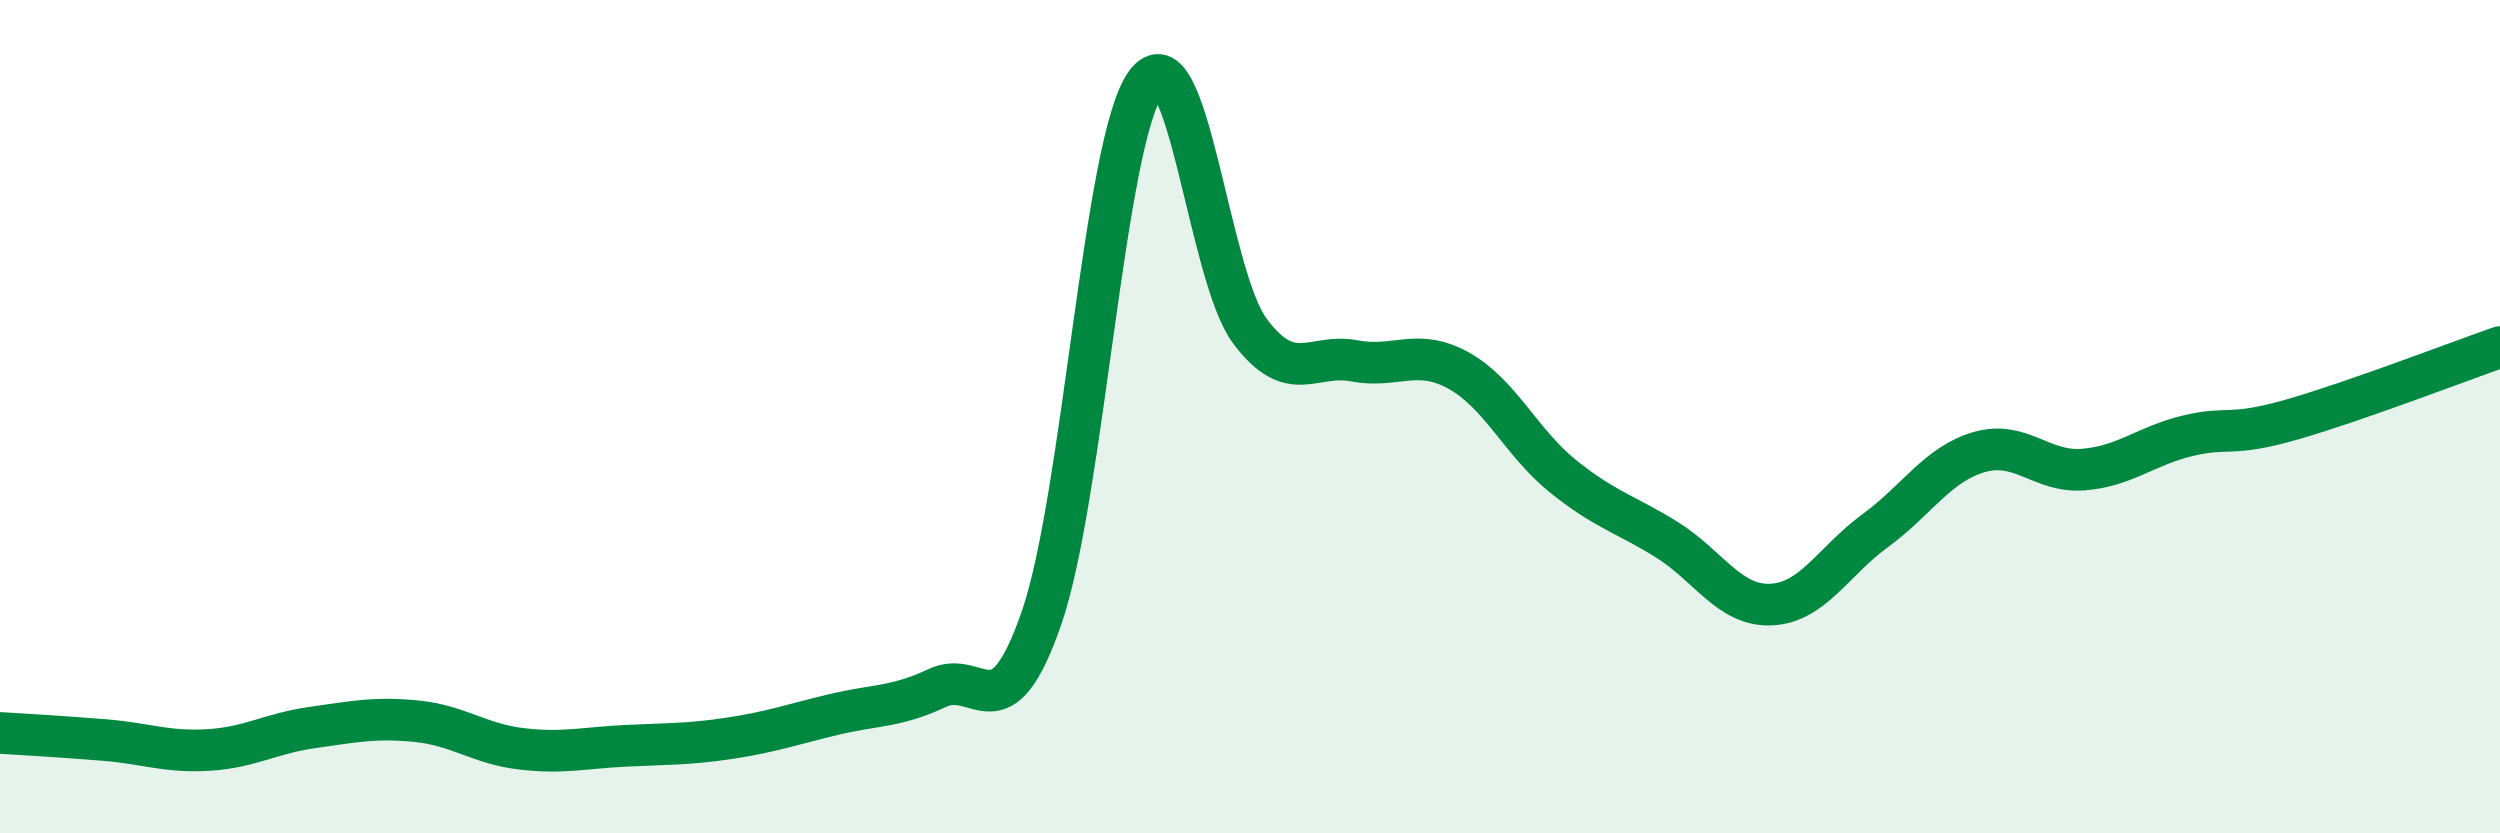
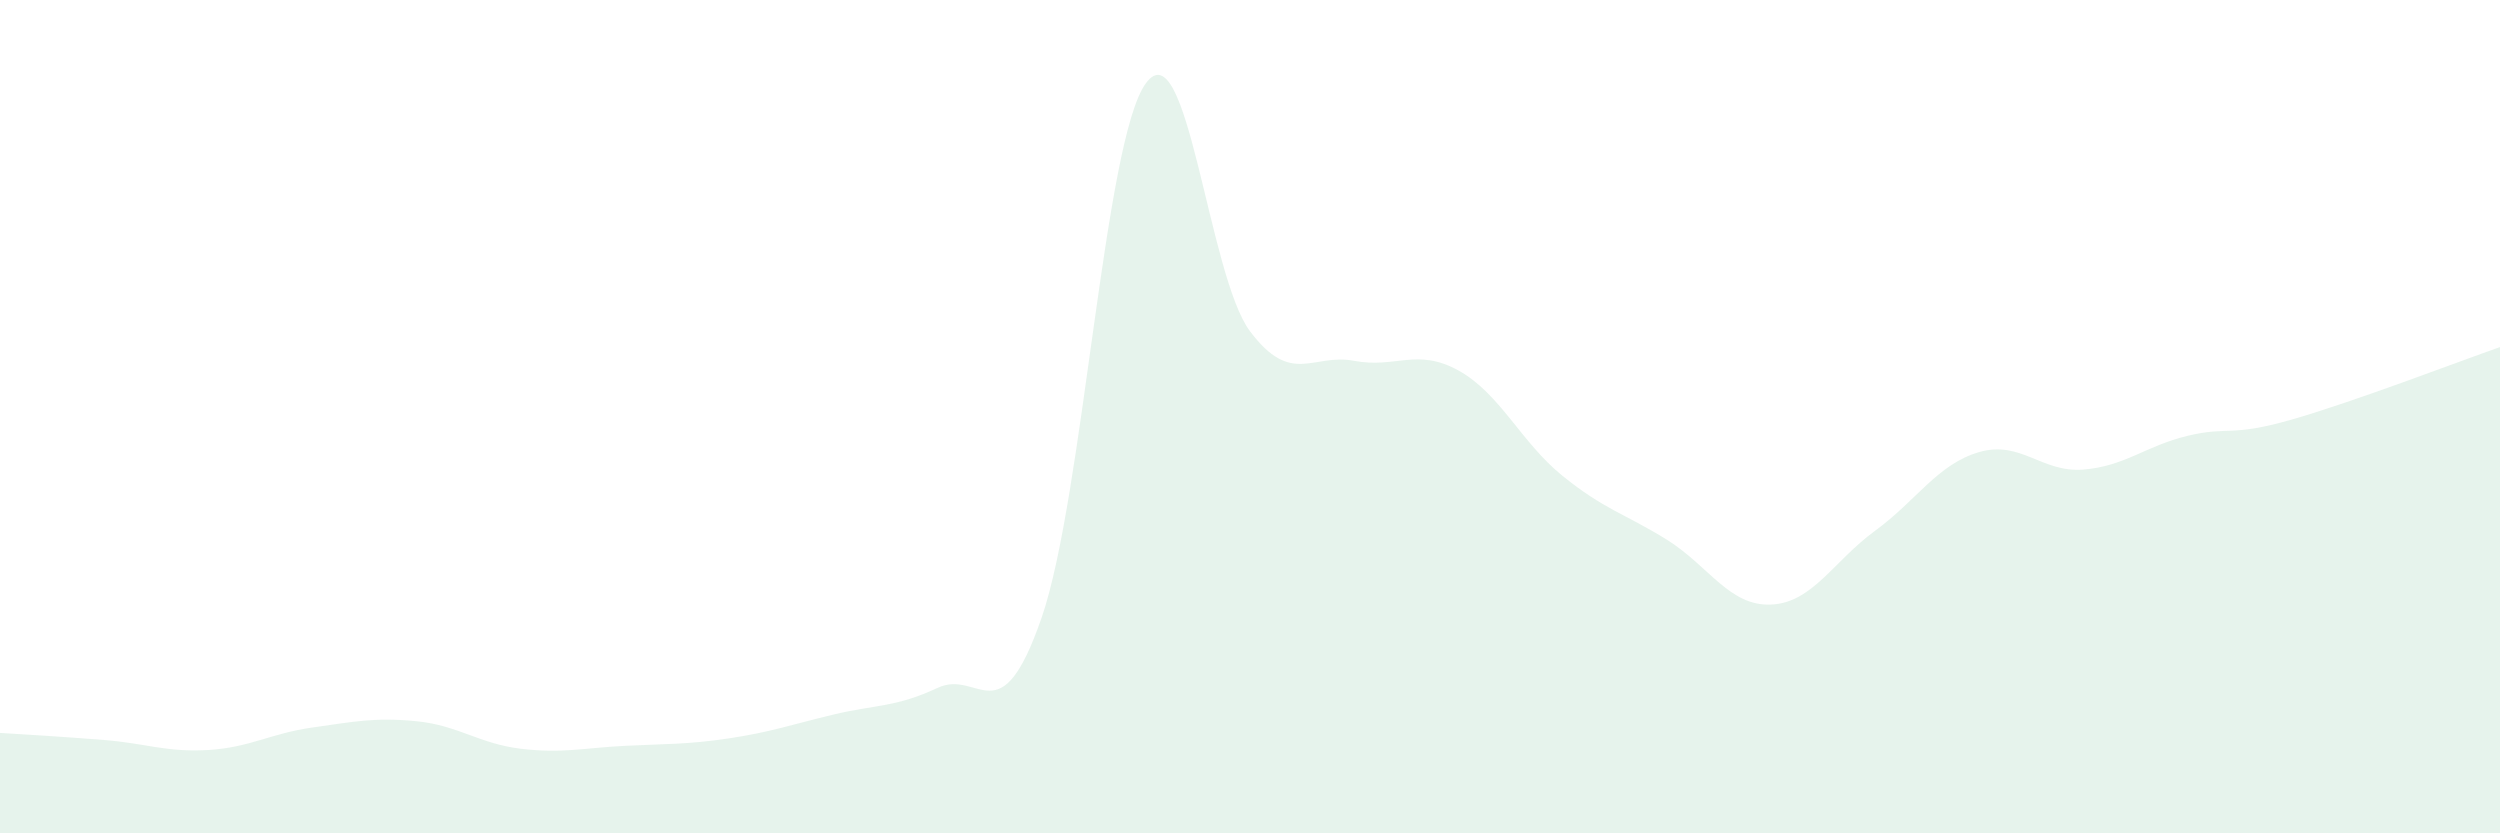
<svg xmlns="http://www.w3.org/2000/svg" width="60" height="20" viewBox="0 0 60 20">
  <path d="M 0,17.59 C 0.5,17.62 1.5,17.68 2.5,17.76 C 3.5,17.84 4,18.06 5,18 C 6,17.94 6.5,17.6 7.5,17.46 C 8.5,17.32 9,17.21 10,17.31 C 11,17.41 11.5,17.85 12.5,17.97 C 13.5,18.09 14,17.95 15,17.9 C 16,17.85 16.5,17.87 17.5,17.72 C 18.5,17.57 19,17.39 20,17.15 C 21,16.91 21.5,16.98 22.5,16.51 C 23.5,16.04 24,17.72 25,14.82 C 26,11.92 26.5,3.37 27.5,2 C 28.5,0.63 29,6.62 30,7.95 C 31,9.28 31.5,8.47 32.5,8.66 C 33.5,8.85 34,8.34 35,8.89 C 36,9.44 36.5,10.61 37.5,11.42 C 38.5,12.23 39,12.33 40,12.95 C 41,13.57 41.5,14.55 42.5,14.51 C 43.5,14.47 44,13.47 45,12.74 C 46,12.01 46.5,11.14 47.5,10.85 C 48.5,10.56 49,11.35 50,11.27 C 51,11.19 51.5,10.7 52.5,10.46 C 53.5,10.22 53.5,10.5 55,10.07 C 56.5,9.64 59,8.68 60,8.33L60 20L0 20Z" fill="#008740" opacity="0.1" stroke-linecap="round" stroke-linejoin="round" />
-   <path d="M 0,17.59 C 0.5,17.62 1.5,17.68 2.5,17.76 C 3.5,17.84 4,18.06 5,18 C 6,17.94 6.5,17.6 7.5,17.46 C 8.5,17.32 9,17.21 10,17.31 C 11,17.41 11.5,17.85 12.5,17.97 C 13.5,18.09 14,17.95 15,17.9 C 16,17.85 16.5,17.87 17.5,17.72 C 18.5,17.57 19,17.39 20,17.15 C 21,16.91 21.5,16.98 22.5,16.51 C 23.5,16.04 24,17.72 25,14.82 C 26,11.92 26.5,3.37 27.5,2 C 28.5,0.63 29,6.62 30,7.95 C 31,9.28 31.5,8.47 32.5,8.66 C 33.5,8.85 34,8.34 35,8.89 C 36,9.44 36.5,10.61 37.5,11.42 C 38.5,12.23 39,12.33 40,12.95 C 41,13.57 41.5,14.55 42.5,14.51 C 43.5,14.47 44,13.47 45,12.74 C 46,12.01 46.5,11.14 47.5,10.85 C 48.5,10.56 49,11.35 50,11.27 C 51,11.19 51.5,10.7 52.5,10.46 C 53.5,10.22 53.5,10.5 55,10.07 C 56.5,9.64 59,8.68 60,8.33" stroke="#008740" stroke-width="1" fill="none" stroke-linecap="round" stroke-linejoin="round" />
</svg>